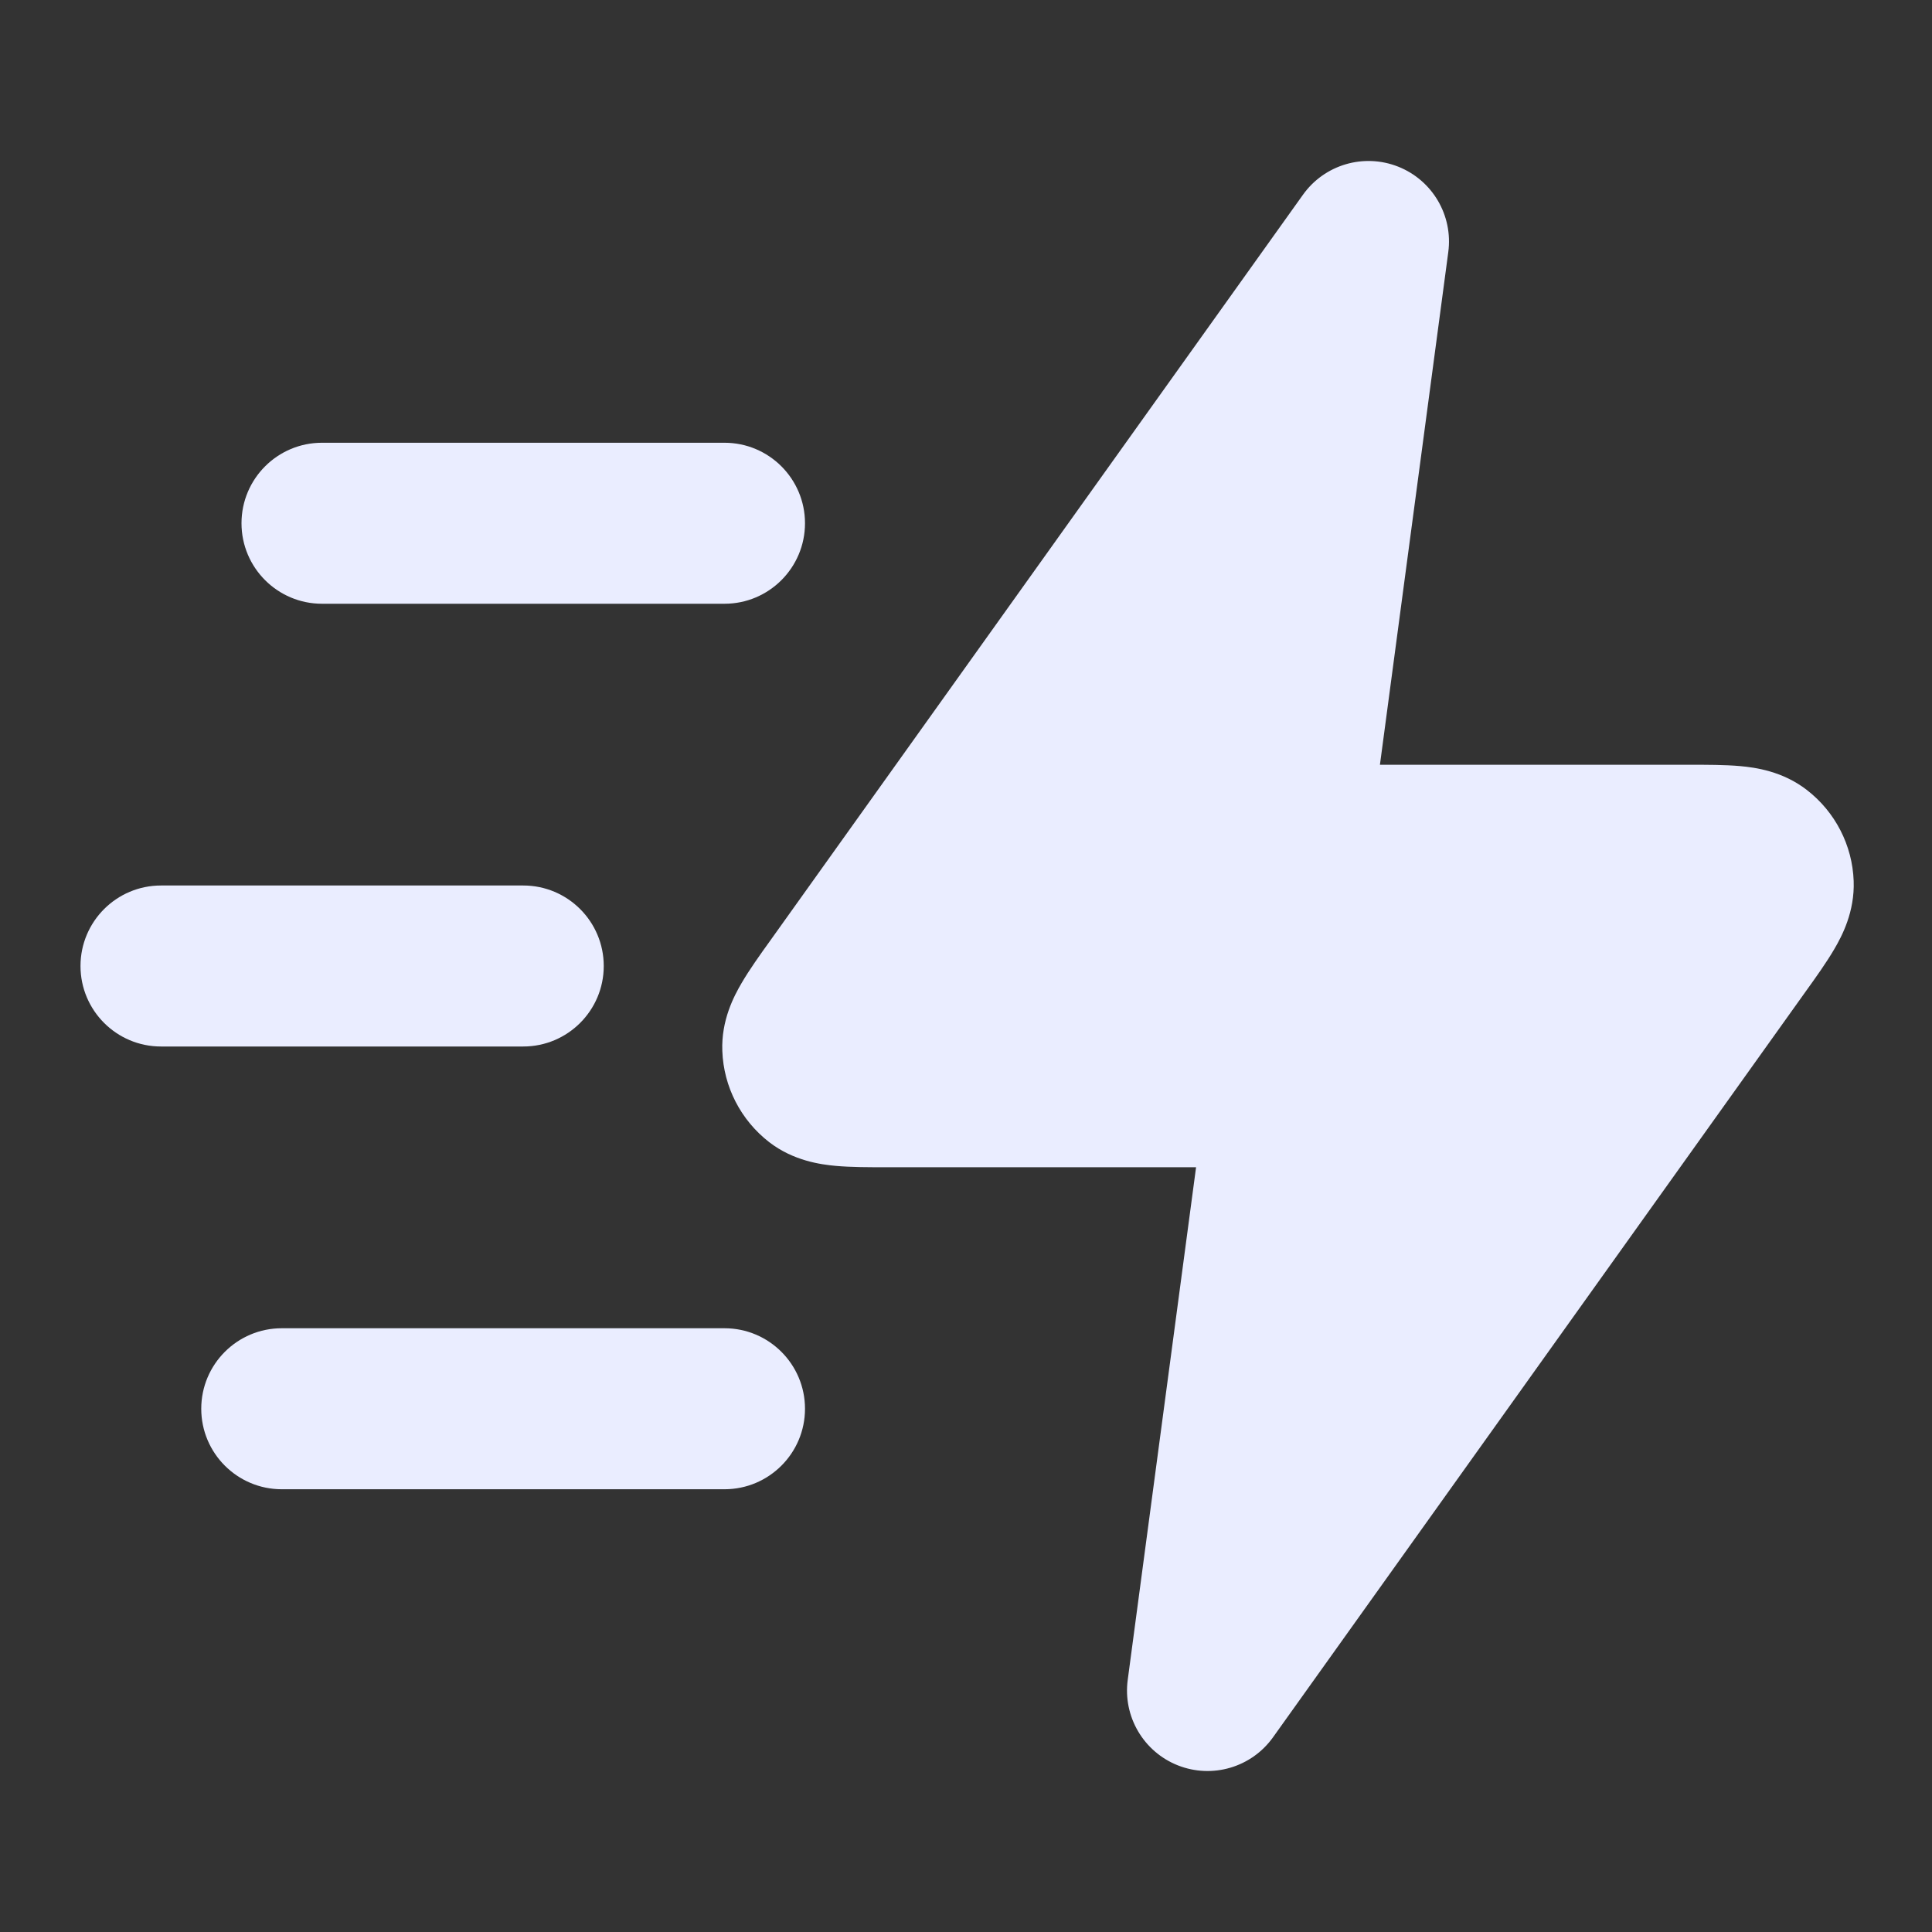
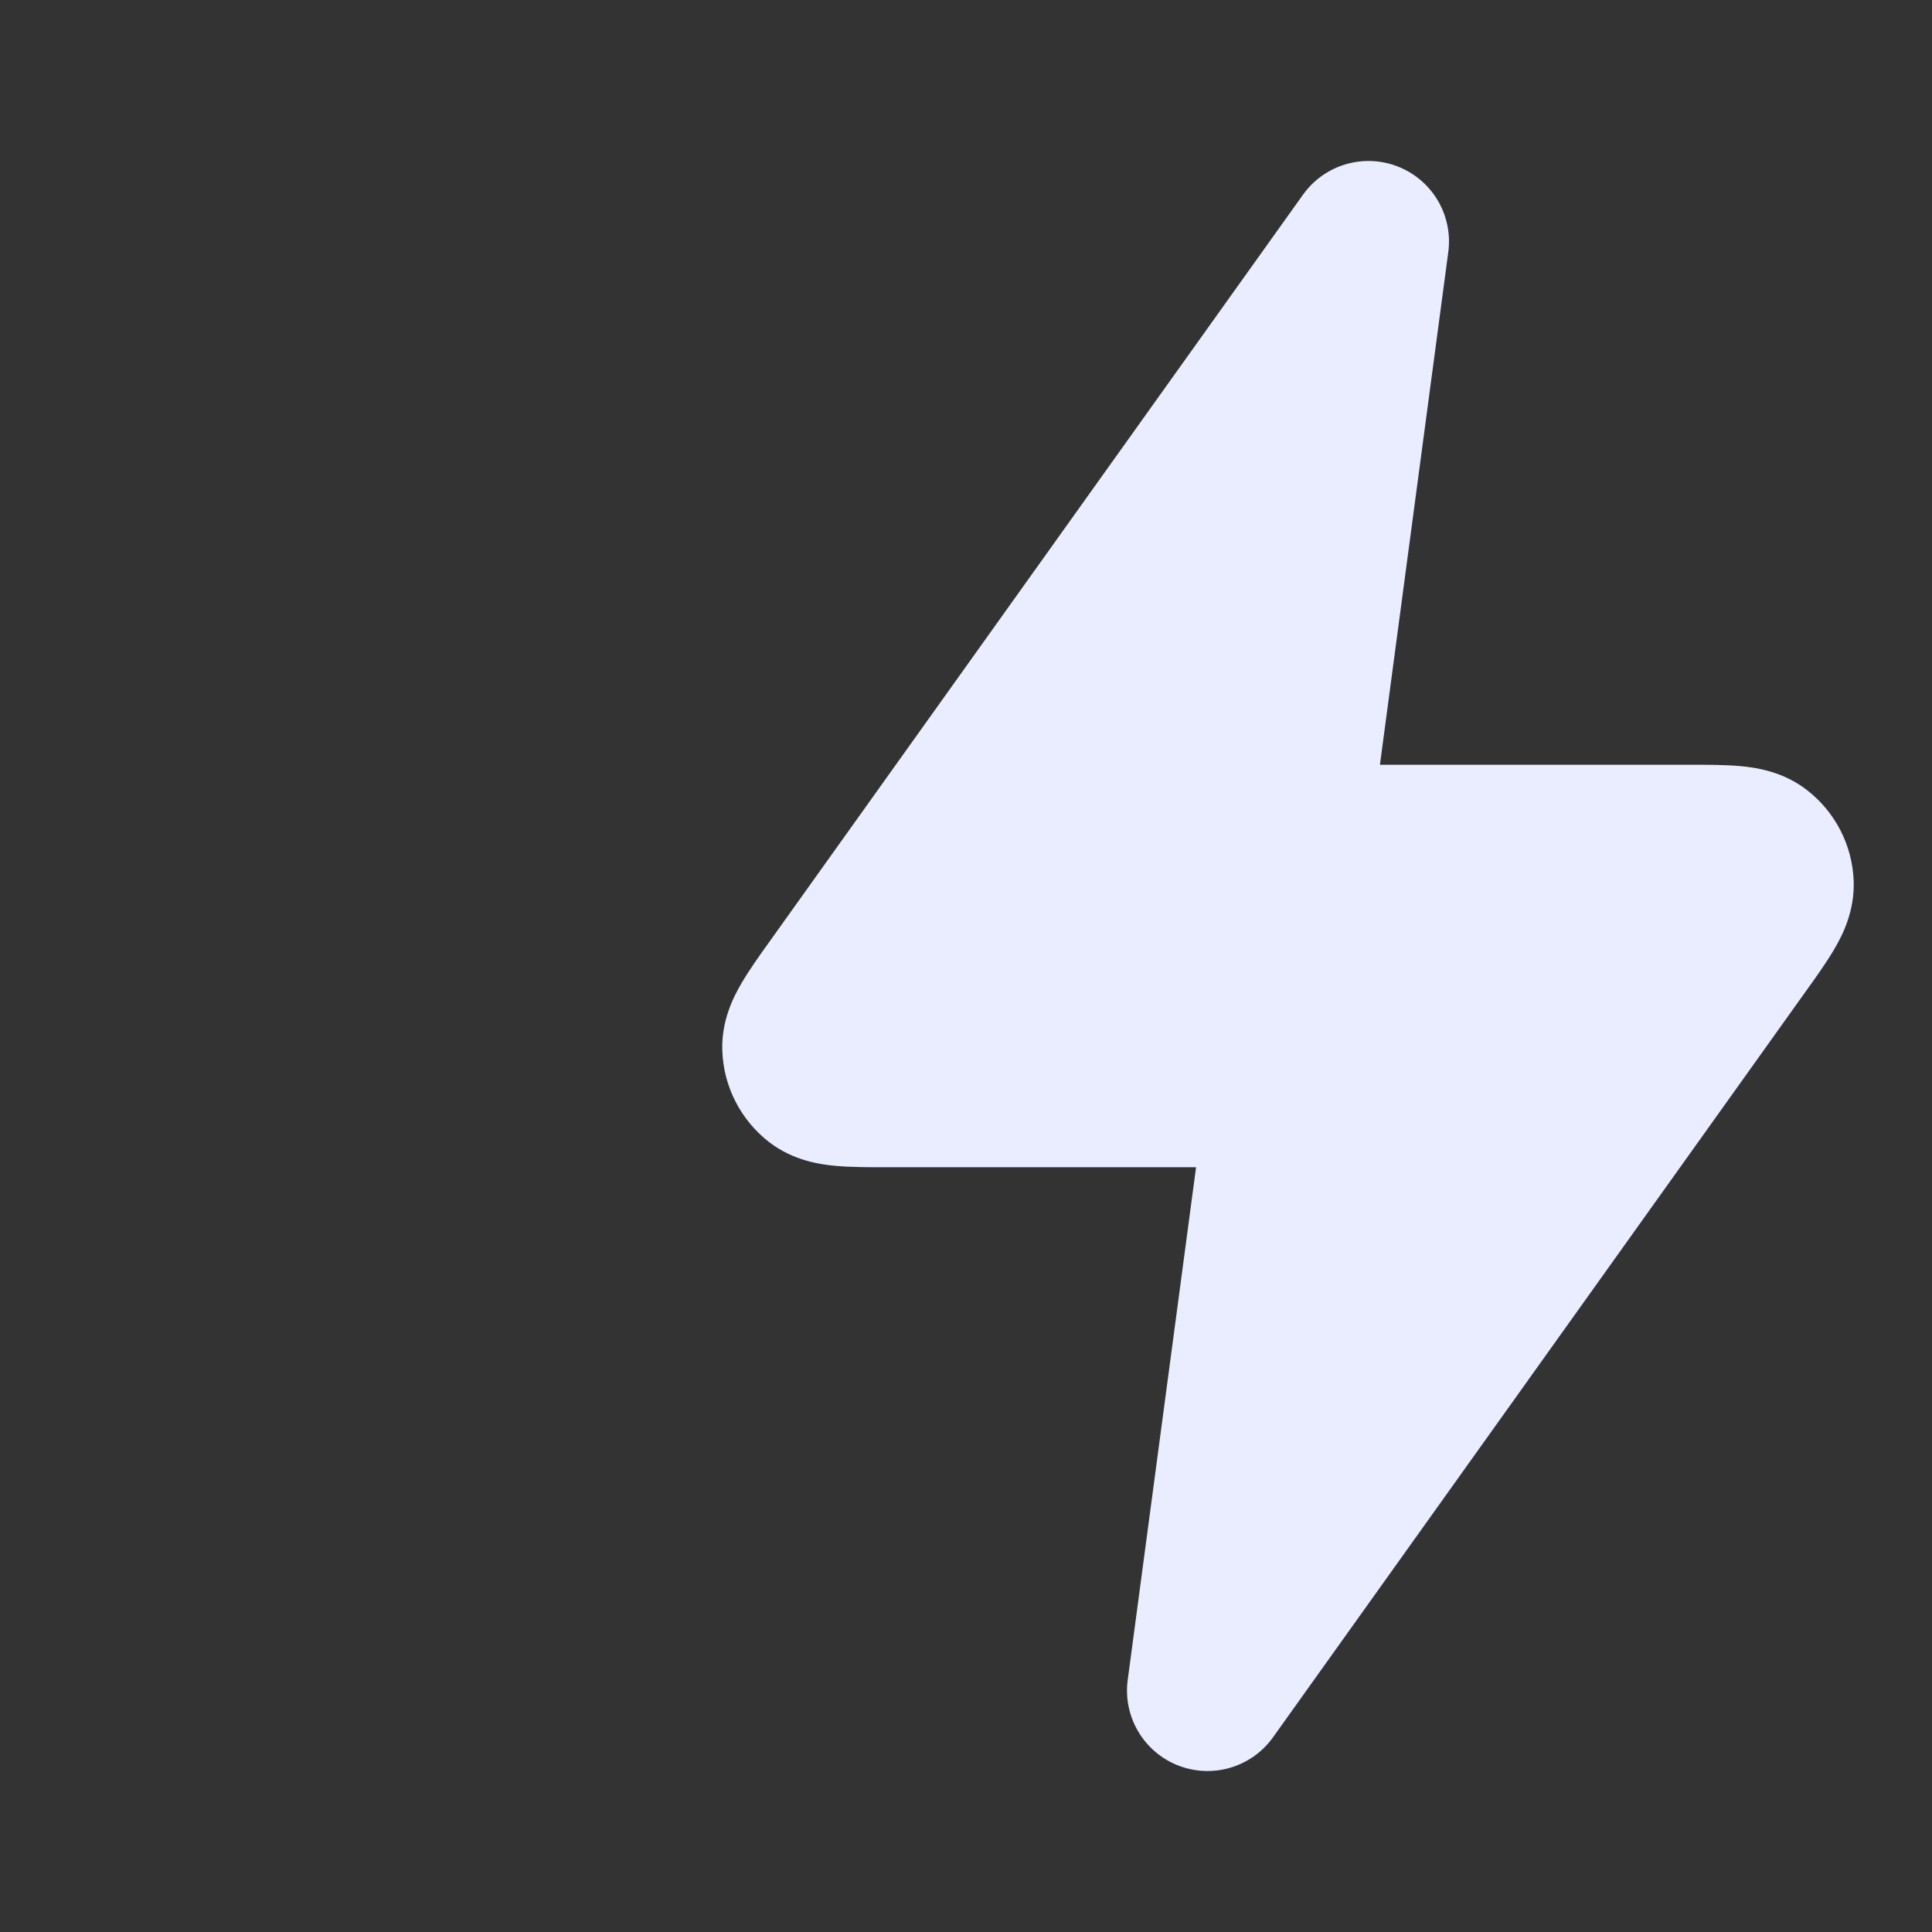
<svg xmlns="http://www.w3.org/2000/svg" width="24" height="24" viewBox="0 0 24 24" fill="none">
  <rect x="0" y="0" width="24" height="24" fill="#333333" stroke="none" />
-   <path fill-rule="evenodd" clip-rule="evenodd" d="M2.5 17.5C2.5 16.948 2.948 16.5 3.5 16.5H9C9.552 16.5 10 16.948 10 17.5C10 18.052 9.552 18.5 9 18.5H3.5C2.948 18.5 2.5 18.052 2.5 17.5Z" fill="#EAEDFF" />
-   <path fill-rule="evenodd" clip-rule="evenodd" d="M1 12C1 11.448 1.448 11 2 11H6.5C7.052 11 7.5 11.448 7.5 12C7.5 12.552 7.052 13 6.5 13H2C1.448 13 1 12.552 1 12Z" fill="#EAEDFF" />
-   <path fill-rule="evenodd" clip-rule="evenodd" d="M3 6.5C3 5.948 3.448 5.5 4 5.5H9C9.552 5.5 10 5.948 10 6.5C10 7.052 9.552 7.5 9 7.5H4C3.448 7.5 3 7.052 3 6.5Z" fill="#EAEDFF" />
  <path fill-rule="evenodd" clip-rule="evenodd" d="M17.368 2.07C17.795 2.239 18.052 2.677 17.991 3.132L17.142 9.5H20.945C20.957 9.5 20.968 9.5 20.98 9.5C21.201 9.5 21.43 9.5 21.619 9.517C21.804 9.534 22.143 9.579 22.445 9.813C22.797 10.085 23.011 10.499 23.027 10.944C23.041 11.326 22.882 11.627 22.787 11.789C22.692 11.952 22.559 12.139 22.43 12.318C22.424 12.328 22.417 12.337 22.41 12.346L15.814 21.581C15.547 21.955 15.06 22.099 14.632 21.93C14.205 21.761 13.948 21.323 14.009 20.868L14.858 14.5H11.055C11.043 14.5 11.032 14.5 11.02 14.5C10.799 14.5 10.57 14.5 10.382 14.483C10.196 14.466 9.857 14.421 9.555 14.188C9.203 13.915 8.989 13.501 8.973 13.056C8.958 12.674 9.118 12.373 9.213 12.211C9.308 12.048 9.441 11.861 9.57 11.682C9.576 11.672 9.583 11.663 9.59 11.654L16.186 2.419C16.453 2.045 16.94 1.901 17.368 2.07Z" fill="#EAEDFF" />
</svg>